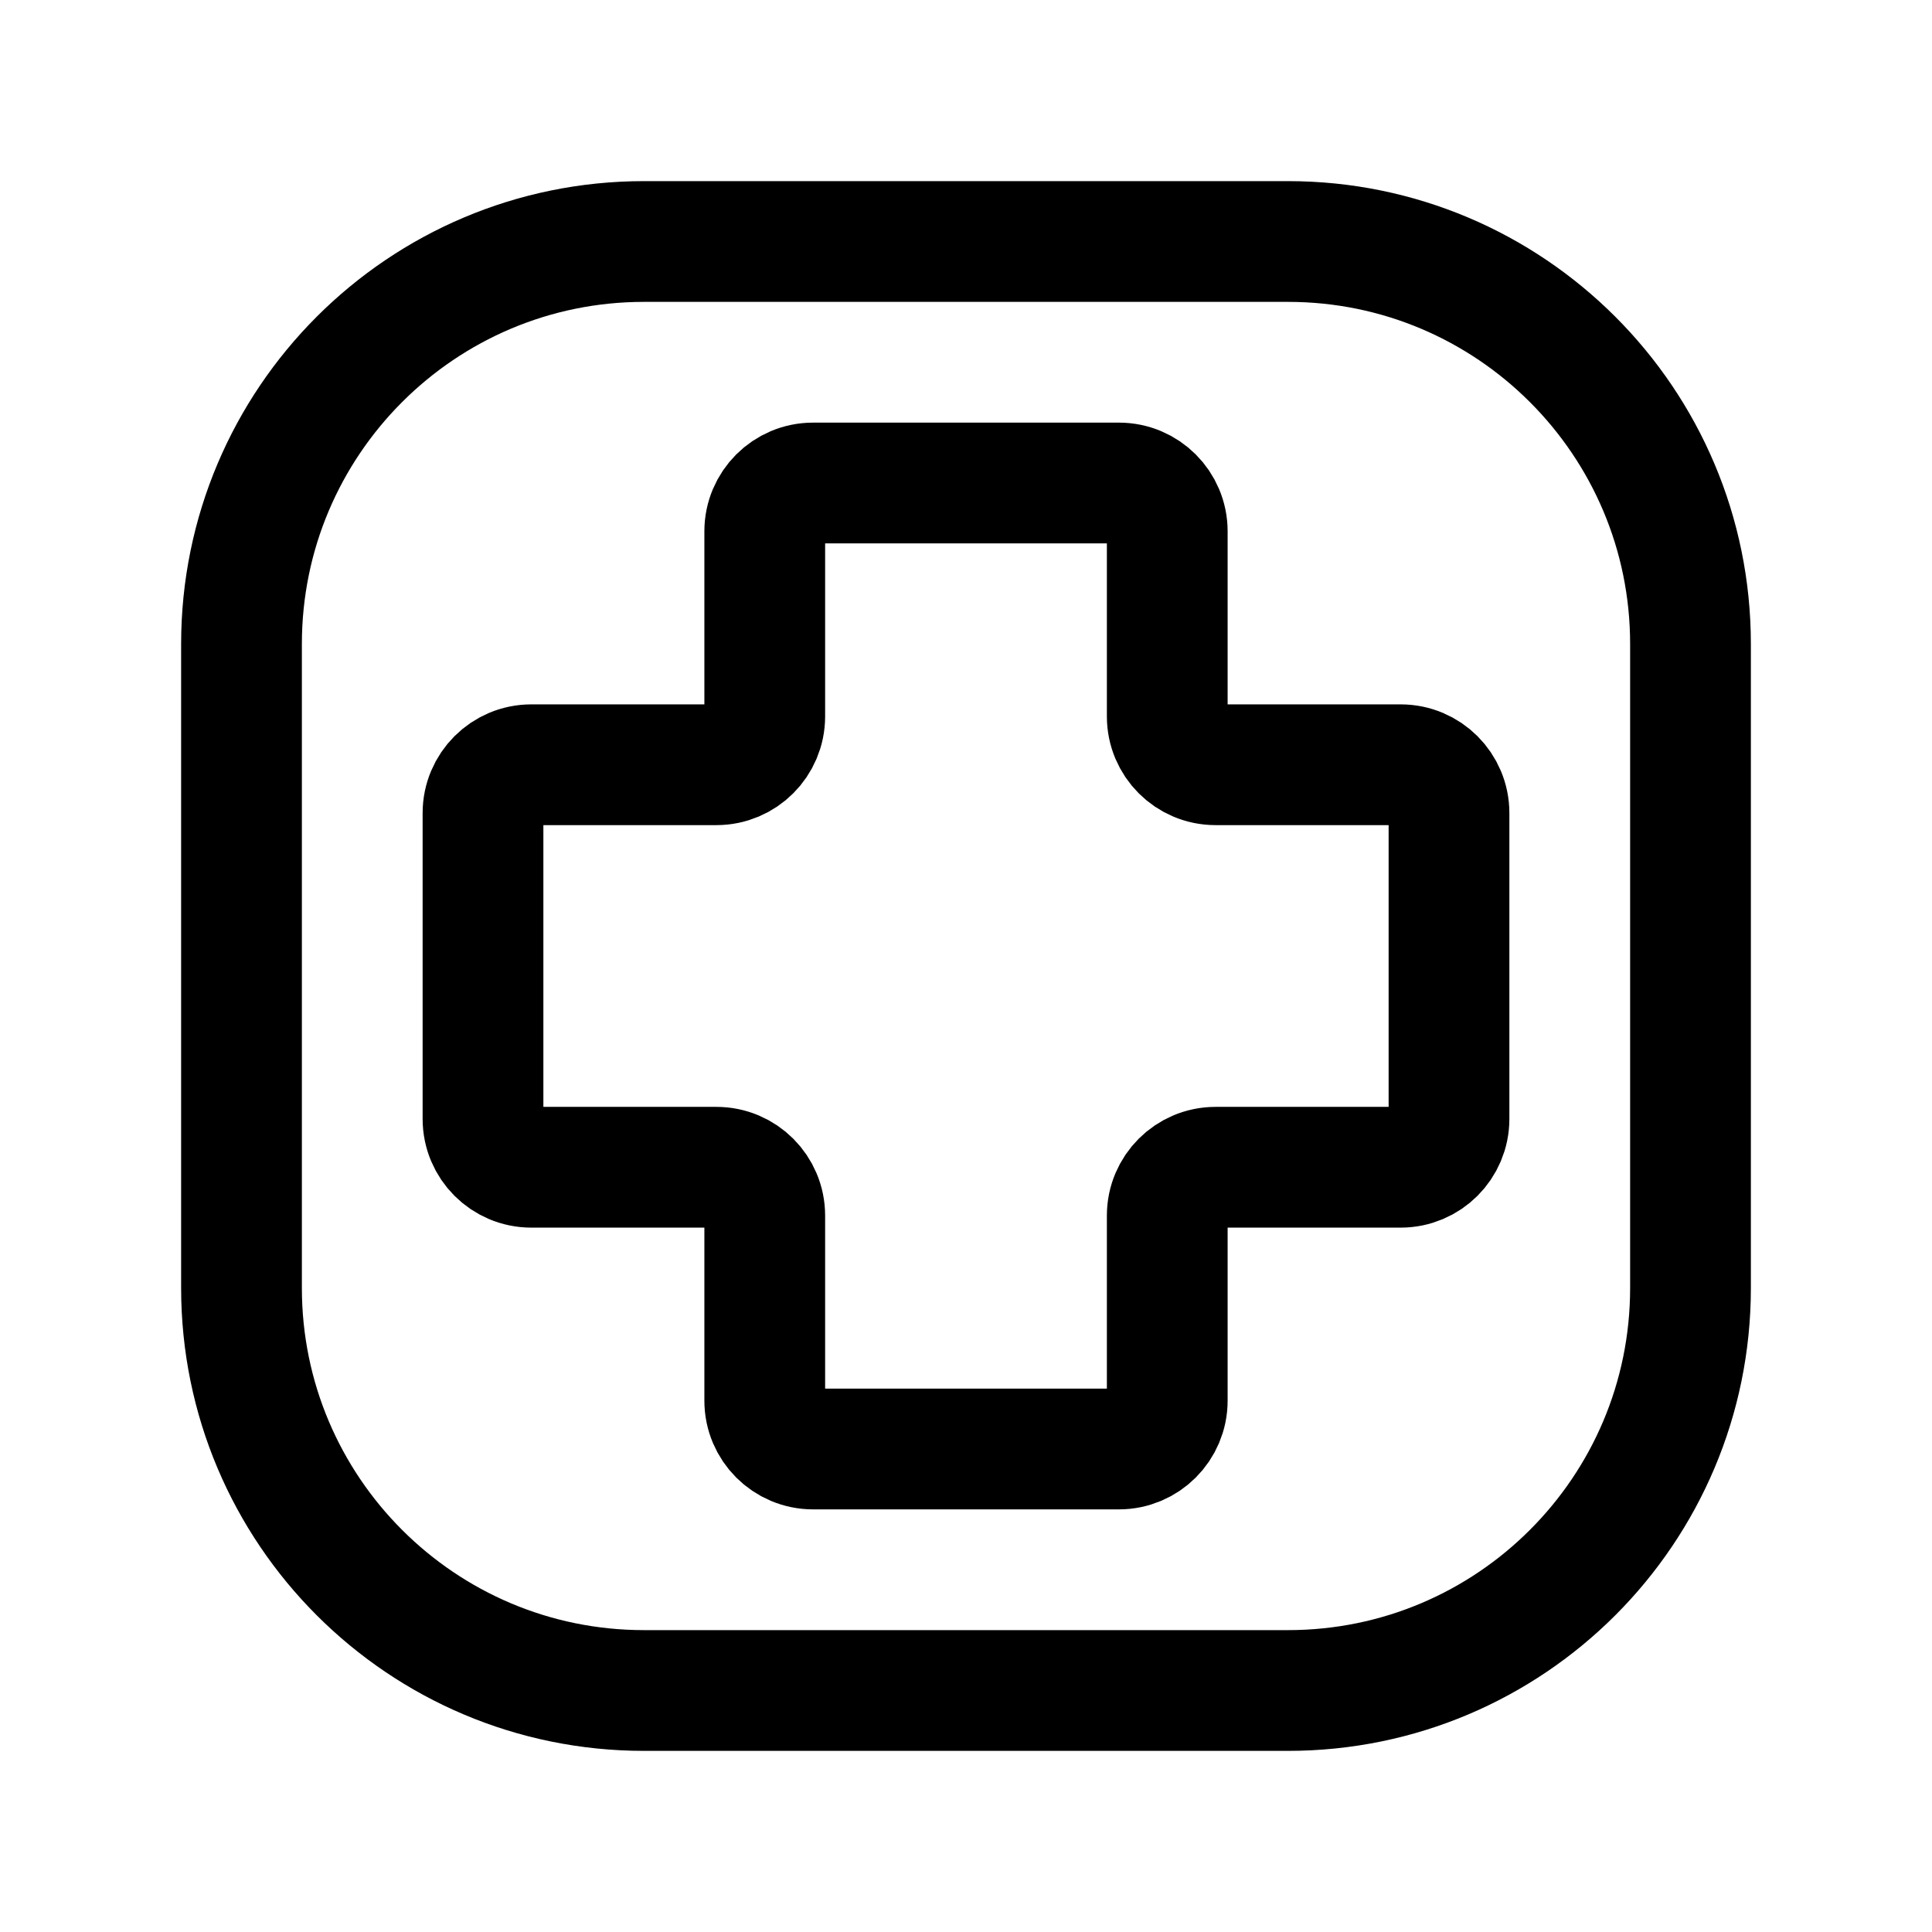
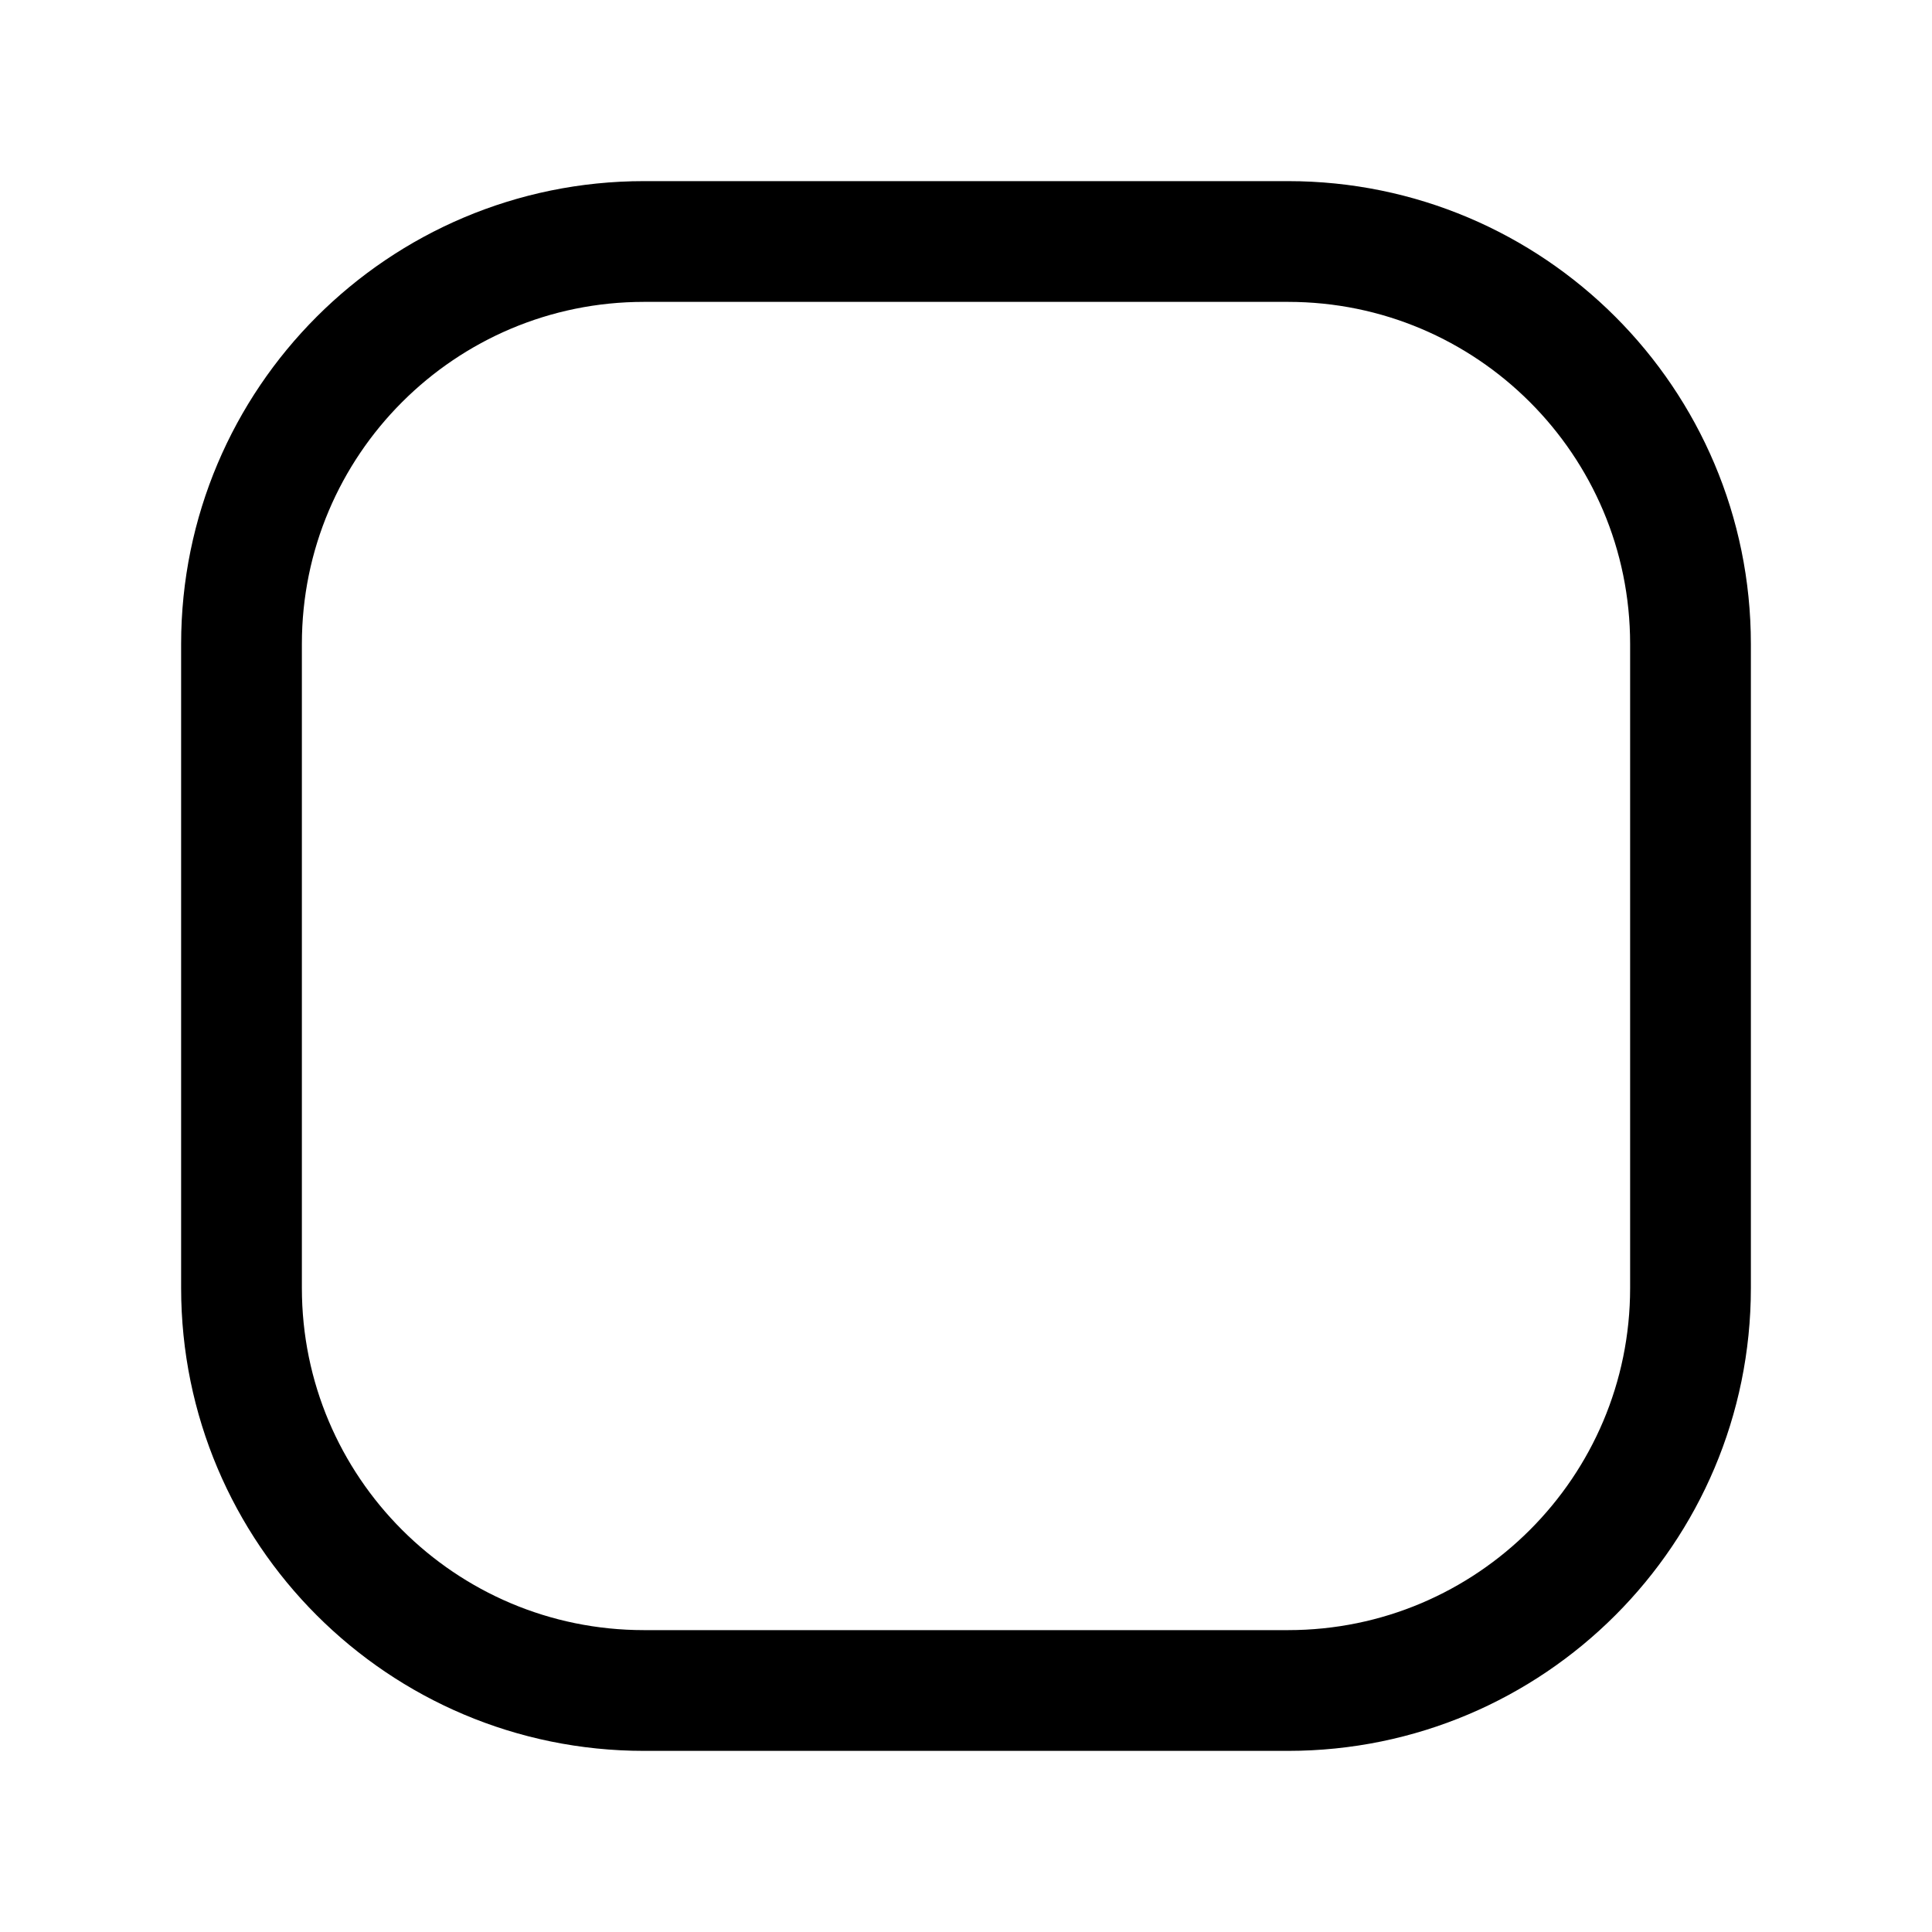
<svg xmlns="http://www.w3.org/2000/svg" width="800px" height="800px" viewBox="0 0 24 24" fill="none">
  <path d="M21 8V16C21 18.761 18.761 21 16 21H8C5.239 21 3 18.761 3 16V8C3 5.239 5.239 3 8 3H16C18.761 3 21 5.239 21 8Z" stroke="#000000" stroke-width="1.5" stroke-linecap="round" stroke-linejoin="round" />
-   <path d="M13.9 18H10.1C9.769 18 9.5 17.731 9.5 17.4V15.1C9.5 14.769 9.231 14.5 8.9 14.5H6.6C6.269 14.5 6 14.231 6 13.9V10.1C6 9.769 6.269 9.5 6.6 9.5H8.9C9.231 9.5 9.5 9.231 9.5 8.9V6.6C9.5 6.269 9.769 6 10.1 6H13.9C14.231 6 14.5 6.269 14.5 6.6V8.9C14.5 9.231 14.769 9.5 15.1 9.5H17.4C17.731 9.5 18 9.769 18 10.1V13.9C18 14.231 17.731 14.5 17.4 14.5H15.1C14.769 14.5 14.5 14.769 14.5 15.1V17.4C14.5 17.731 14.231 18 13.9 18Z" stroke="#000000" stroke-width="1.5" />
</svg>